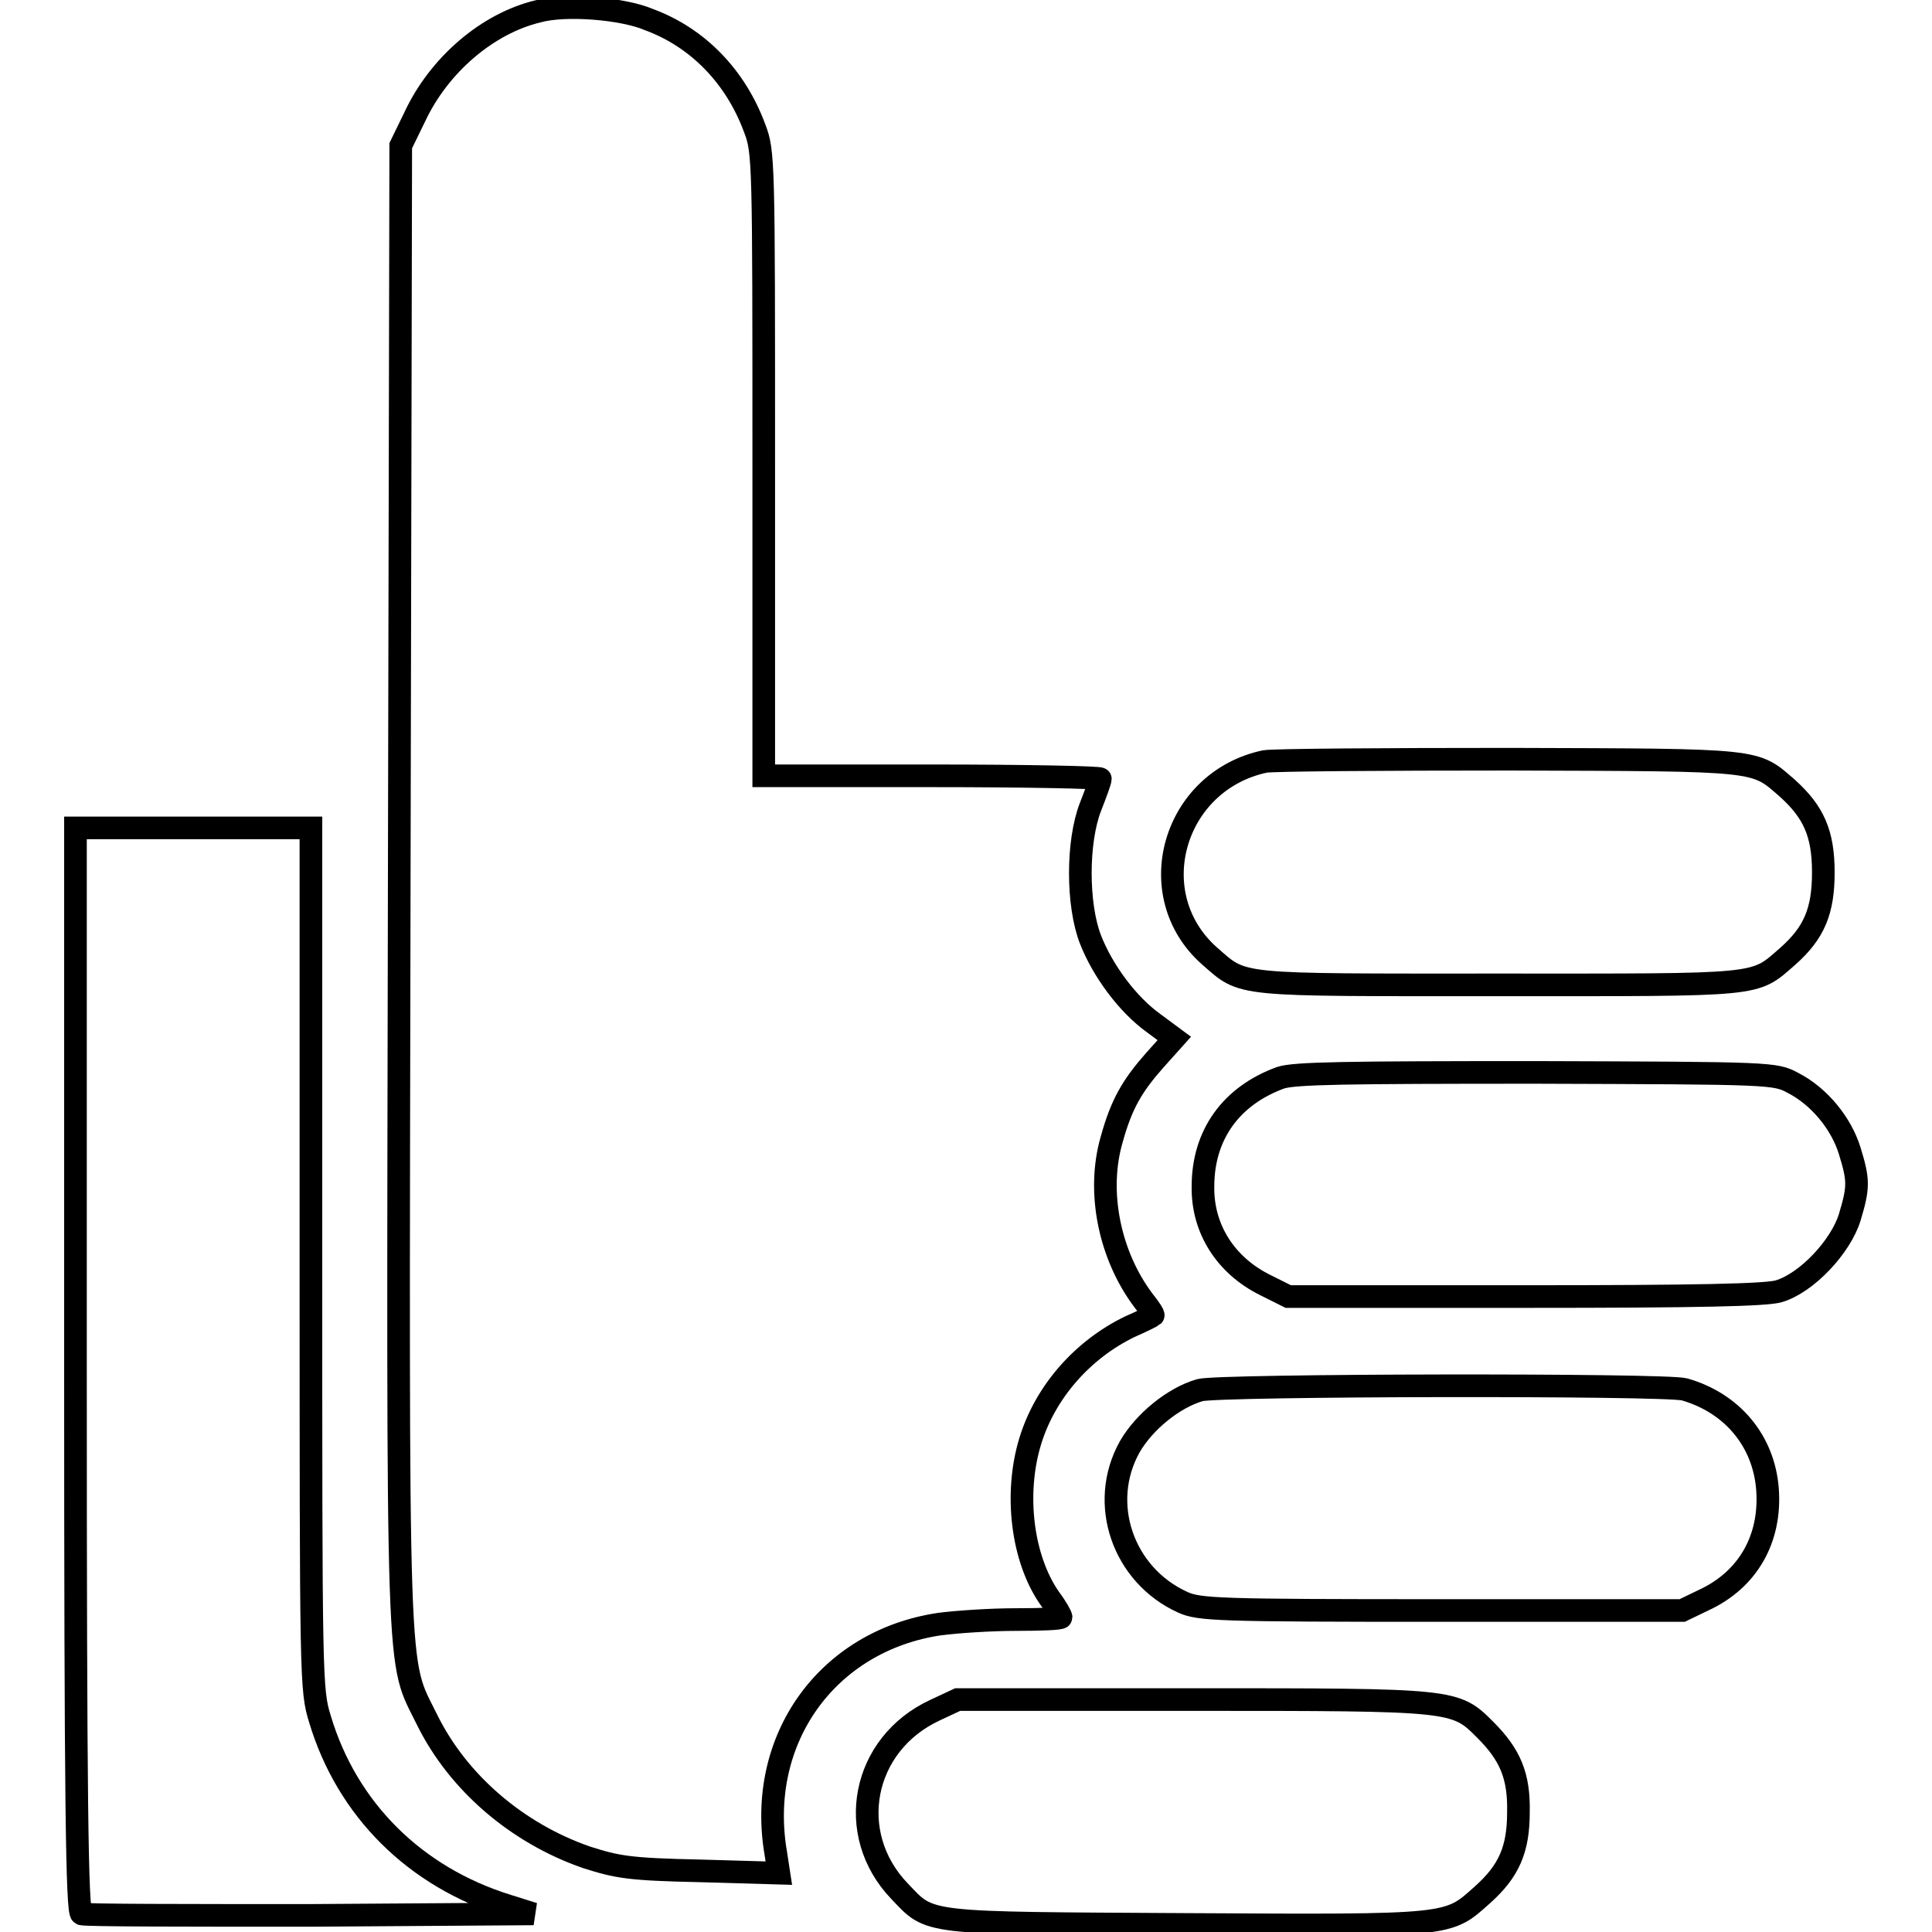
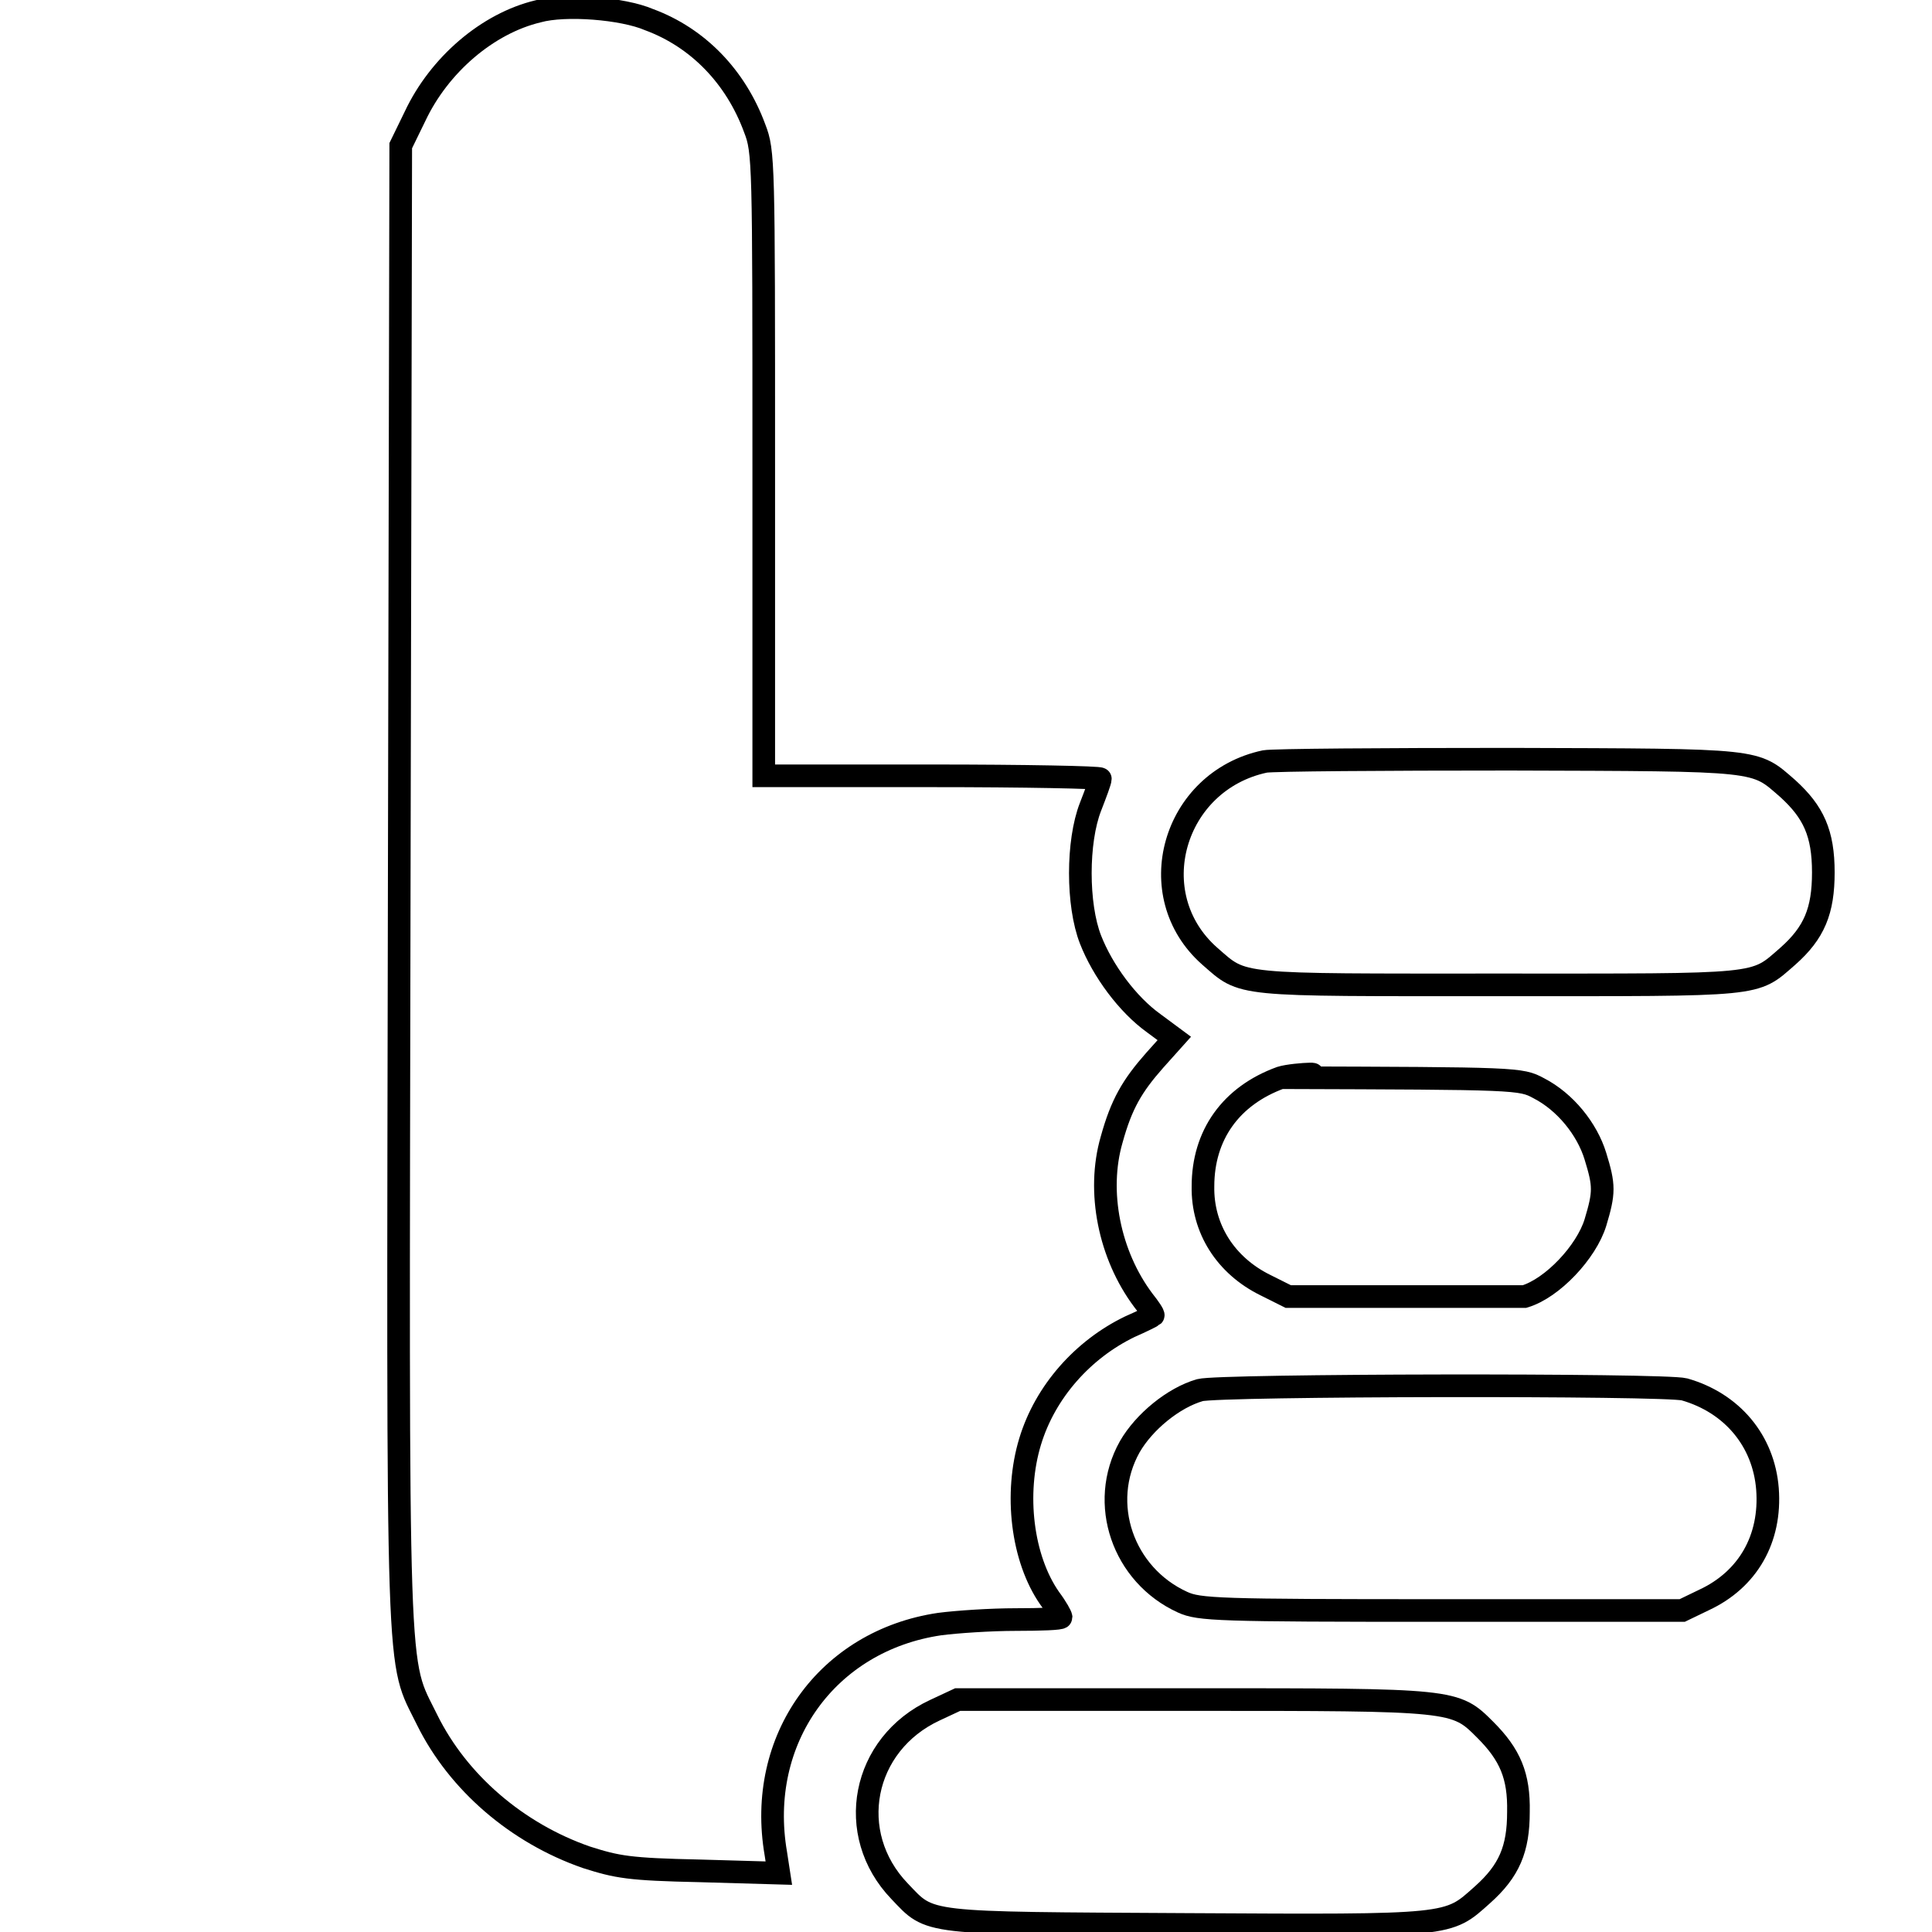
<svg xmlns="http://www.w3.org/2000/svg" version="1.1" x="0px" y="0px" viewBox="0 0 256 256" enable-background="new 0 0 256 256" xml:space="preserve">
  <g>
    <g>
      <g>
        <path stroke-width="3" fill-opacity="0" stroke="#000000" d="M71.3,1.5c-6.7,1.6-13.1,7.1-16.3,13.9l-1.9,3.9l-0.2,97.9c-0.2,108.7-0.4,102.3,3.7,110.7c4.1,8.3,11.9,15,21.1,18.2c4.1,1.3,5.6,1.6,15.1,1.8l10.4,0.3l-0.4-2.6c-2.6-15.1,6.8-28.2,21.7-30.4c2.3-0.3,6.8-0.6,10.1-0.6c3.3,0,6-0.1,6-0.3c0-0.2-0.6-1.3-1.5-2.5c-3.7-5.3-4.7-13.9-2.6-20.8c2-6.6,7-12.2,13.2-15.2c1.6-0.7,3-1.4,3.1-1.5c0.1-0.1-0.5-1-1.3-2c-4.5-6-6.2-14.4-4.2-21.3c1.3-4.7,2.7-7.1,5.7-10.5l2.6-2.9l-2.7-2c-3.5-2.5-6.8-7-8.4-11.1c-1.8-4.6-1.8-13,0-17.6c0.7-1.8,1.3-3.4,1.3-3.7c0-0.2-10-0.4-22.3-0.4h-22.3V61.5c0-40.2,0-41.4-1.2-44.5c-2.5-6.8-7.5-12-14-14.4C82.5,1.1,74.9,0.5,71.3,1.5z" />
        <path stroke-width="3" fill-opacity="0" stroke="#000000" d="M167.6,100.9c-12.2,2.6-16.5,17.7-7.3,25.8c4.6,4,3,3.8,38.3,3.8s33.7,0.2,38.3-3.8c3.5-3.1,4.7-6,4.7-11.1c0-5.2-1.3-8-4.7-11.1c-4.5-3.9-3.2-3.8-36.8-3.9C183.3,100.6,168.7,100.7,167.6,100.9z" />
-         <path stroke-width="3" fill-opacity="0" stroke="#000000" d="M10,181.5c0,56.9,0.2,71.9,0.8,72.1c0.4,0.2,14,0.2,30.3,0.2l29.6-0.2l-3.5-1.1c-12.2-3.8-21.2-12.7-24.8-24.7c-1.2-3.9-1.2-4.9-1.2-61v-57.1H25.5H10V181.5z" />
-         <path stroke-width="3" fill-opacity="0" stroke="#000000" d="M169.7,142.8c-6.6,2.4-10.3,7.6-10.3,14.4c-0.1,5.6,3,10.5,8.3,13.1l3,1.5H202c23.1,0,32-0.2,33.7-0.7c3.7-1.1,8.2-5.9,9.4-9.8c1.2-4,1.2-4.9,0-8.8c-1.1-3.6-4-7.2-7.5-9c-2.4-1.3-2.8-1.3-34-1.4C178.1,142.1,171.6,142.2,169.7,142.8z" />
+         <path stroke-width="3" fill-opacity="0" stroke="#000000" d="M169.7,142.8c-6.6,2.4-10.3,7.6-10.3,14.4c-0.1,5.6,3,10.5,8.3,13.1l3,1.5H202c3.7-1.1,8.2-5.9,9.4-9.8c1.2-4,1.2-4.9,0-8.8c-1.1-3.6-4-7.2-7.5-9c-2.4-1.3-2.8-1.3-34-1.4C178.1,142.1,171.6,142.2,169.7,142.8z" />
        <path stroke-width="3" fill-opacity="0" stroke="#000000" d="M159,184.2c-3.5,1-7.4,4.2-9.3,7.5c-4.2,7.5-0.9,17,7,20.6c2.2,1,4.6,1.1,34.3,1.1h31.9l2.9-1.4c5.8-2.7,8.9-8.1,8.4-14.7c-0.5-6.4-4.7-11.4-11-13.2C220.6,183.4,161.5,183.5,159,184.2z" />
        <path stroke-width="3" fill-opacity="0" stroke="#000000" d="M123.9,226.6c-9.7,4.5-12,16.4-4.7,24c4.2,4.4,2.8,4.2,38.1,4.4c35.3,0.2,34.5,0.2,39.1-3.9c3.6-3.2,4.8-6.1,4.8-11c0.1-4.8-1.1-7.6-4.4-10.9c-4-4-4-4-38.8-4h-31.1L123.9,226.6z" />
      </g>
    </g>
  </g>
</svg>